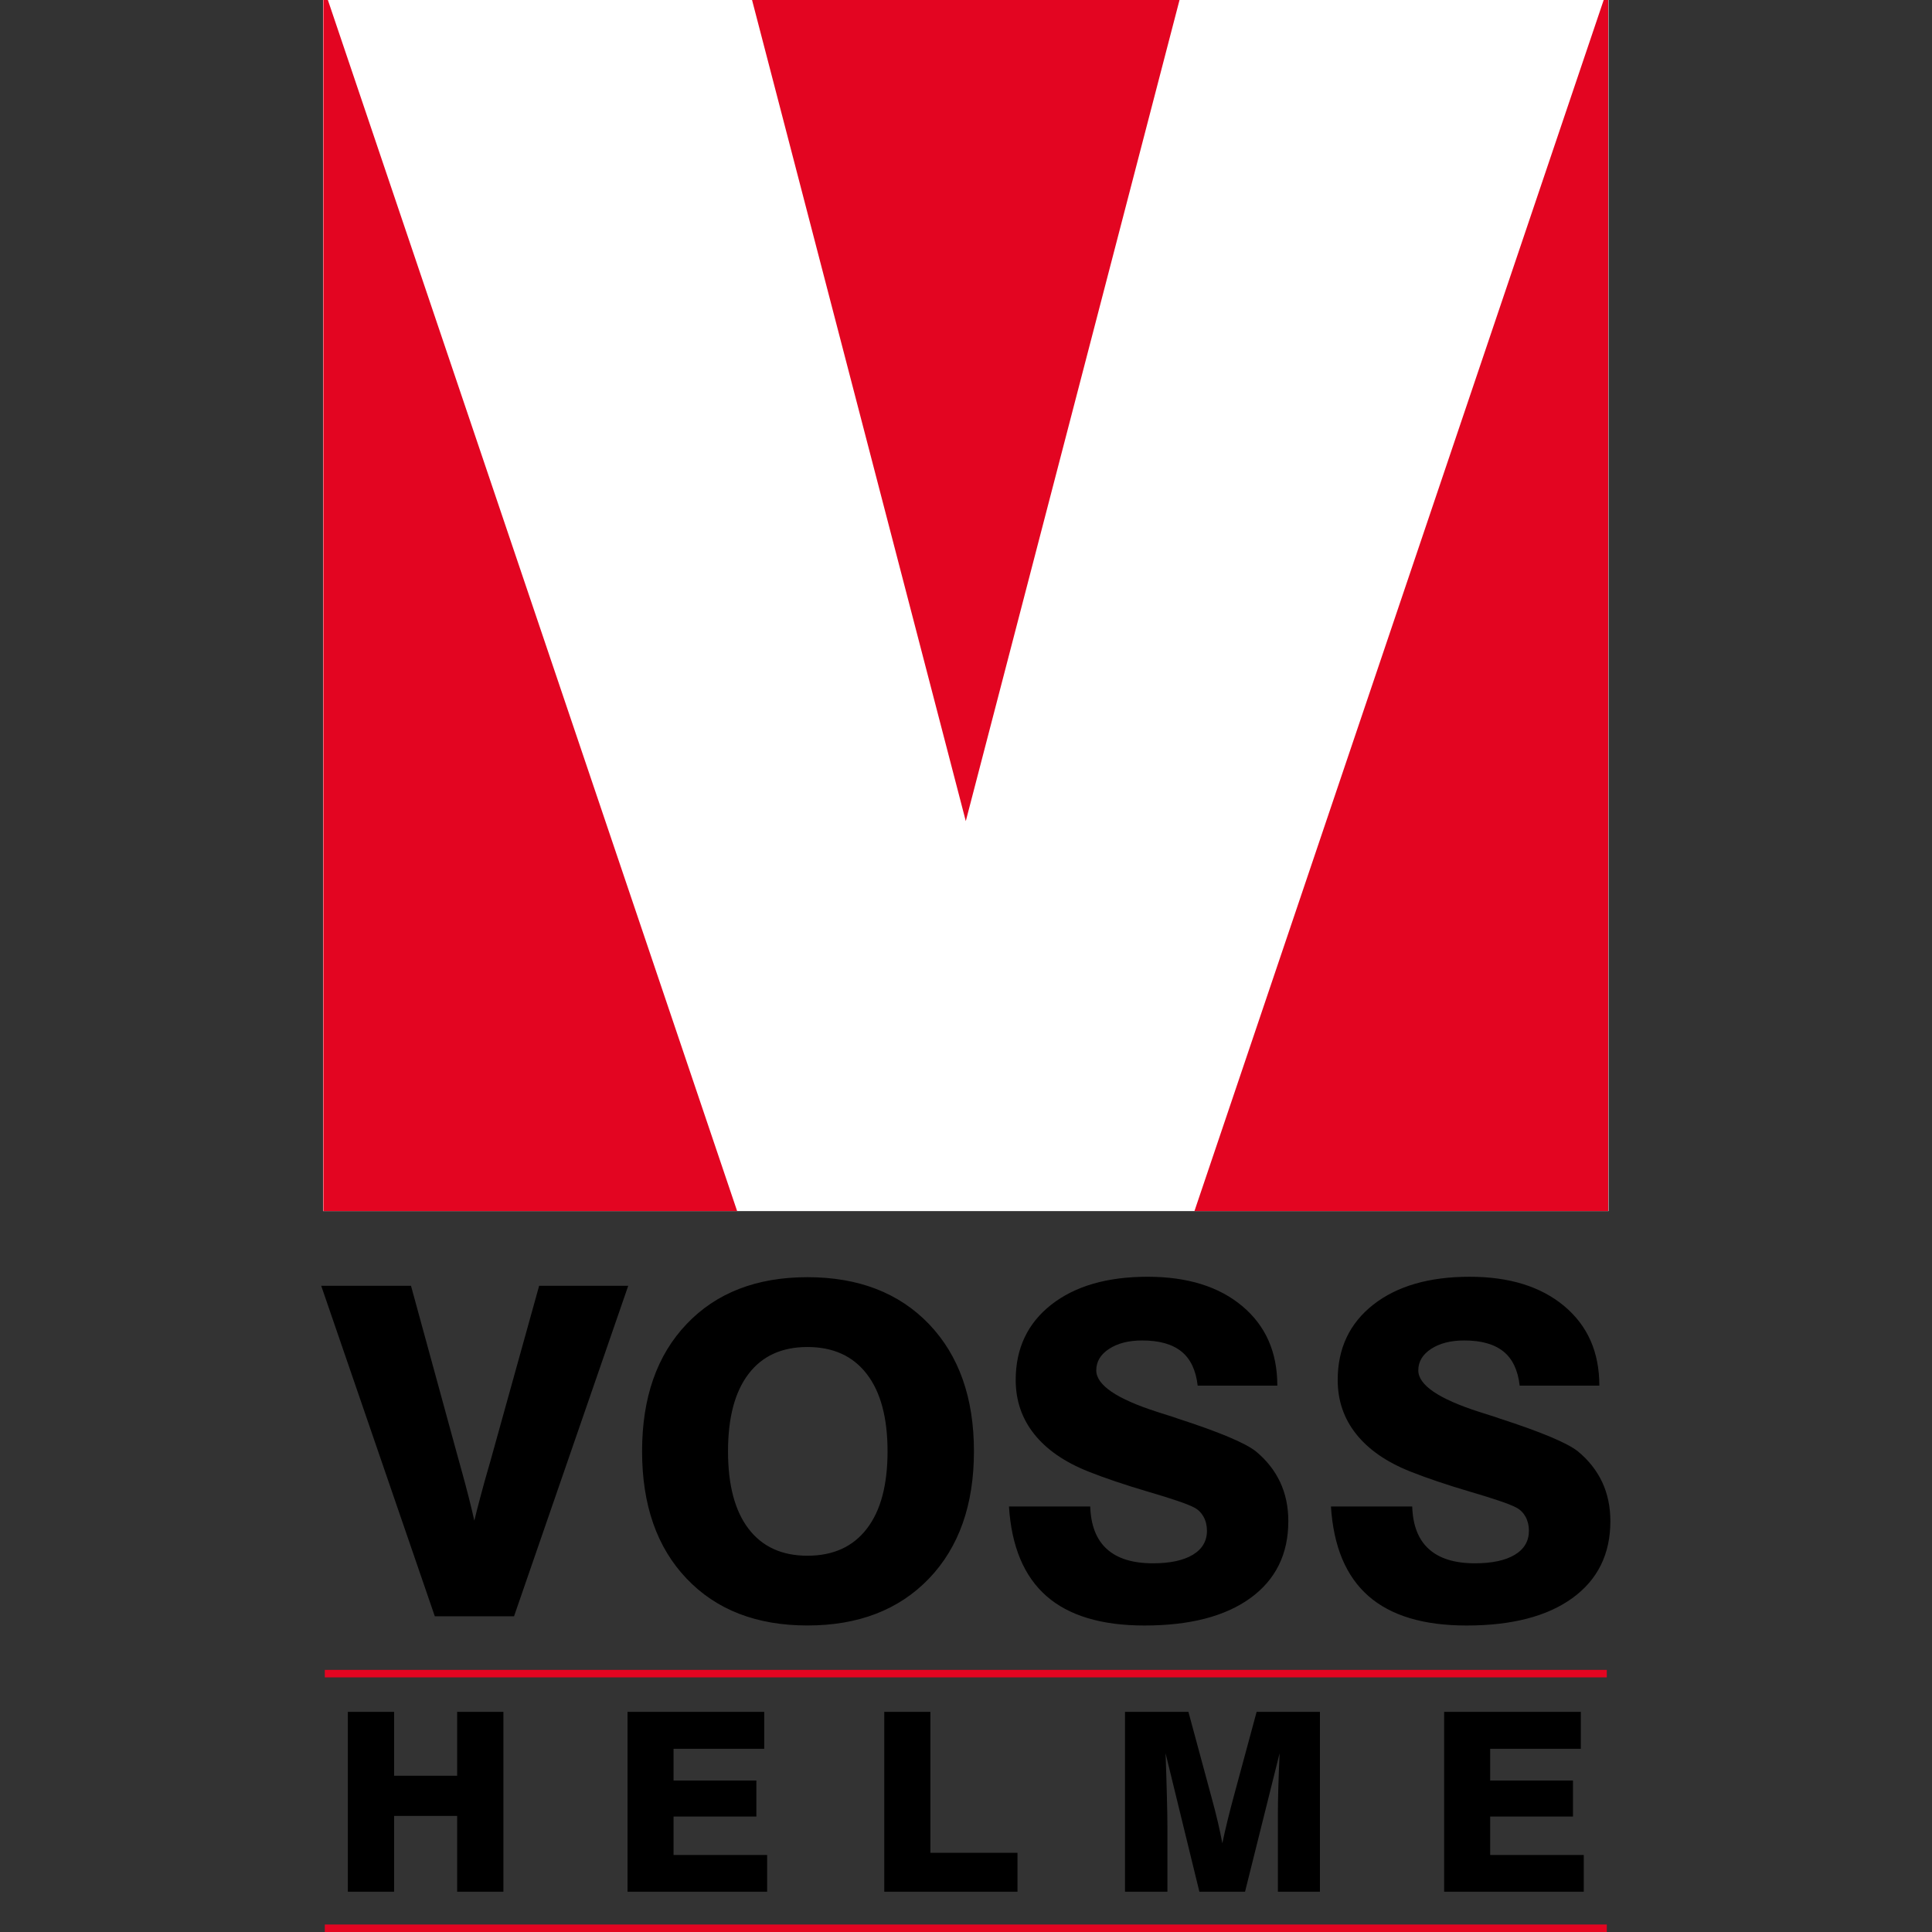
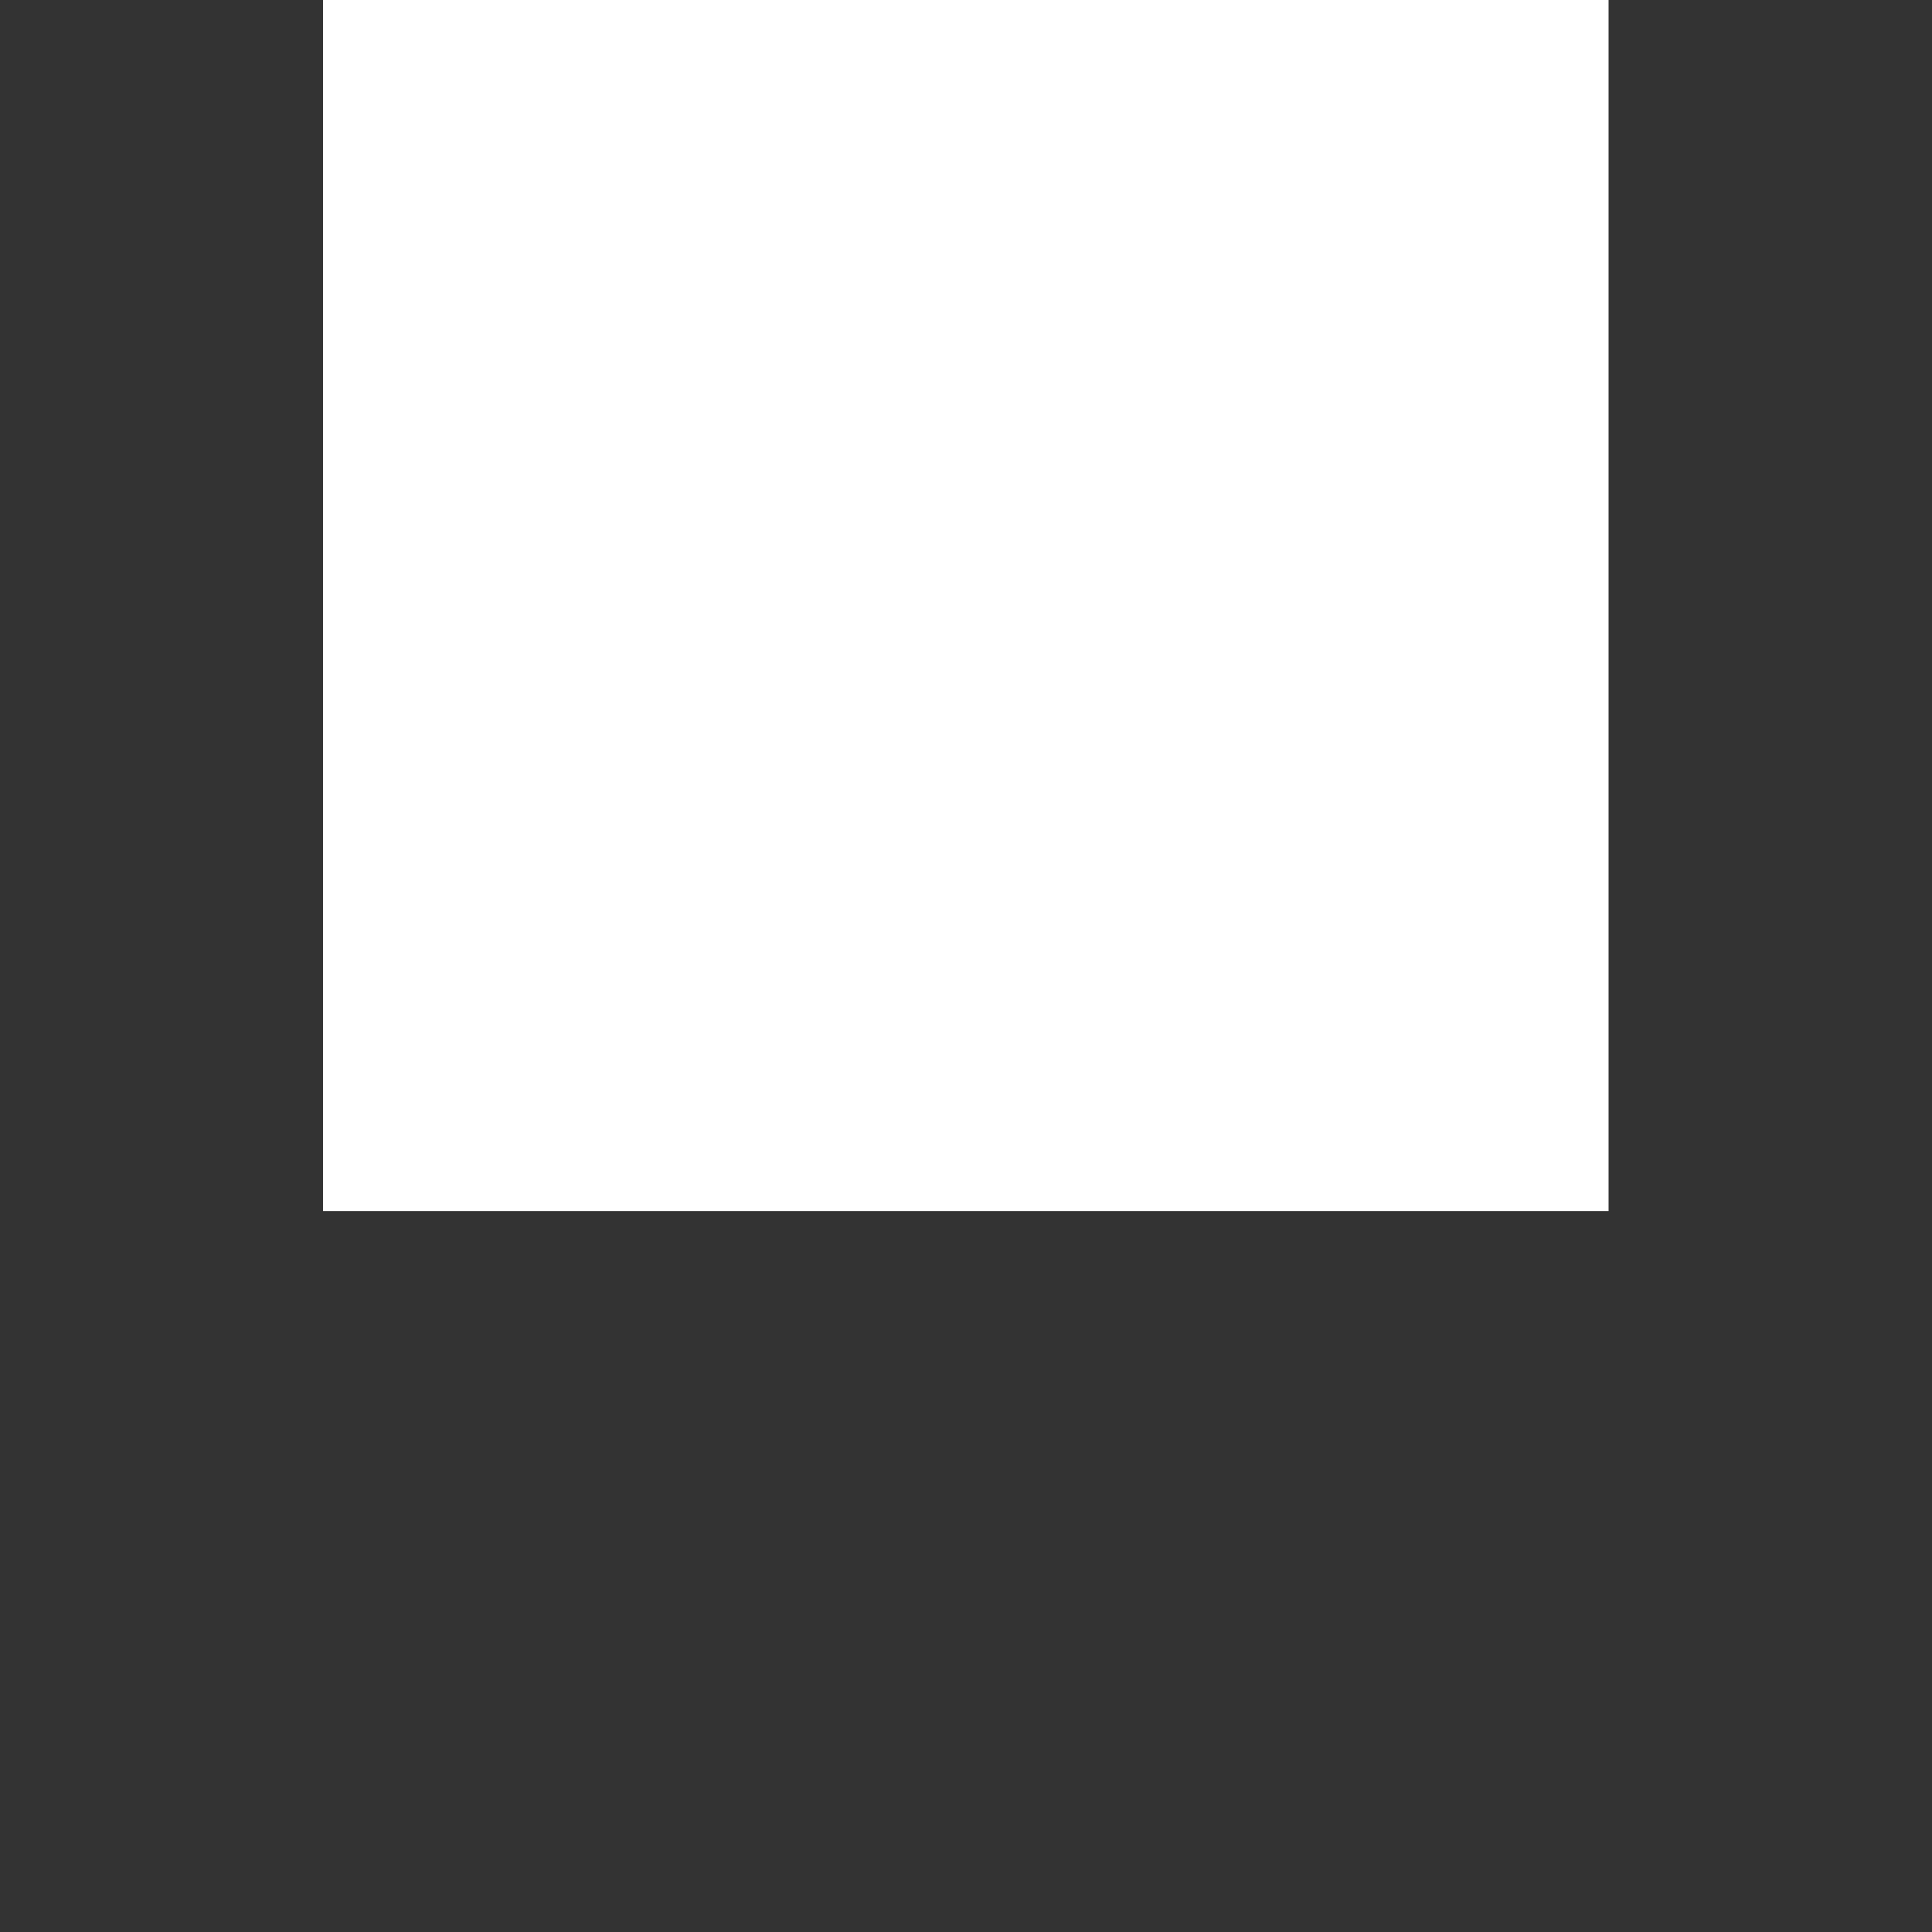
<svg xmlns="http://www.w3.org/2000/svg" version="1.1" id="Ebene_1" x="0px" y="0px" viewBox="0 0 1000 1000" style="enable-background:new 0 0 1000 1000;" xml:space="preserve">
  <rect x="0" y="0" width="1000" height="1000" fill="#333333" stroke="none" />
  <style type="text/css">
	.st0{fill:#E30521;}
	.st1{fill:#FFFFFF;}
</style>
-   <rect x="168.12" y="996.12" class="st0" width="663.55" height="3.88" />
-   <path d="M688.9,779.77h42.06c0.32,9.76,3.16,17.1,8.6,22c5.43,4.93,13.37,7.39,23.82,7.39c8.88,0,15.79-1.47,20.66-4.4  c4.88-2.93,7.33-7.1,7.33-12.44c0-2.7-0.59-5.13-1.74-7.26c-1.19-2.1-2.82-3.74-4.92-4.8c-3.16-1.69-10.94-4.4-23.35-8.02  c-12.37-3.64-22.83-7.18-31.35-10.57c-12.29-4.88-21.65-11.35-28.02-19.37c-6.39-7.99-9.6-17.35-9.6-28.02  c0-16.34,6.15-29.34,18.39-38.97c12.29-9.63,28.91-14.46,49.91-14.46c20.58,0,36.92,5.08,49.01,15.22  c12.09,10.14,18.12,23.82,18.12,41.12h-41.23c-0.91-7.97-3.73-13.89-8.4-17.65c-4.72-3.81-11.46-5.72-20.29-5.72  c-7.02,0-12.78,1.47-17.17,4.38c-4.4,2.88-6.62,6.57-6.62,11.1c0,7.56,10.5,14.74,31.48,21.47c3.81,1.24,6.7,2.15,8.73,2.78  c0.35,0.15,0.95,0.36,1.69,0.61c21.69,7.01,35.25,12.72,40.68,17.04c5.52,4.53,9.67,9.79,12.57,15.86  c2.85,6.09,4.27,12.84,4.27,20.31c0,16.99-6.54,30.26-19.59,39.75c-13.04,9.48-31.31,14.24-54.86,14.24  c-22.24,0-39.17-5.08-50.79-15.27C696.67,815.88,690.21,800.46,688.9,779.77 M522.24,779.77h42.06c0.32,9.76,3.18,17.1,8.6,22  c5.43,4.93,13.37,7.39,23.83,7.39c8.87,0,15.78-1.47,20.65-4.4c4.88-2.93,7.34-7.1,7.34-12.44c0-2.7-0.59-5.13-1.76-7.26  c-1.19-2.1-2.81-3.74-4.91-4.8c-3.18-1.69-10.94-4.4-23.35-8.02c-12.36-3.64-22.83-7.18-31.35-10.57  c-12.29-4.88-21.65-11.35-28.03-19.37c-6.38-7.99-9.6-17.35-9.6-28.02c0-16.34,6.15-29.34,18.4-38.97  c12.29-9.63,28.9-14.46,49.91-14.46c20.58,0,36.91,5.08,48.99,15.22c12.09,10.14,18.12,23.82,18.12,41.12h-41.23  c-0.91-7.97-3.73-13.89-8.4-17.65c-4.73-3.81-11.47-5.72-20.31-5.72c-7.02,0-12.77,1.47-17.17,4.38c-4.4,2.88-6.61,6.57-6.61,11.1  c0,7.56,10.5,14.74,31.47,21.47c3.81,1.24,6.7,2.15,8.72,2.78c0.36,0.15,0.95,0.36,1.71,0.61c21.68,7.01,35.24,12.72,40.68,17.04  c5.51,4.53,9.67,9.79,12.56,15.86c2.86,6.09,4.27,12.84,4.27,20.31c0,16.99-6.53,30.26-19.57,39.75  c-13.05,9.48-31.33,14.24-54.87,14.24c-22.24,0-39.18-5.08-50.79-15.27C530.01,815.88,523.55,800.46,522.24,779.77 M332.34,751.2  c0-27.79,7.68-49.76,23.07-65.9c15.34-16.13,36.19-24.23,62.52-24.23c26.4,0,47.37,8.1,62.91,24.27  c15.5,16.21,23.27,38.14,23.27,65.85c0,27.74-7.77,49.67-23.27,65.87c-15.54,16.18-36.51,24.28-62.91,24.28  c-26.33,0-47.18-8.1-62.52-24.23C340.02,800.99,332.34,779.01,332.34,751.2 M376.82,751.2c0,17.45,3.53,30.8,10.62,40.08  c7.09,9.31,17.24,13.96,30.49,13.96c13.32,0,23.55-4.64,30.72-13.96c7.18-9.28,10.74-22.63,10.74-40.08  c0-17.32-3.56-30.7-10.74-40.01c-7.18-9.33-17.4-13.98-30.72-13.98c-13.25,0-23.4,4.63-30.49,13.93  C380.35,720.43,376.82,733.78,376.82,751.2 M225.06,836.59l-58.8-171.07h46.47l24.06,87.92c0.4,1.47,1.03,3.84,1.99,7.18  c2.93,10.55,5.15,19.34,6.73,26.48c0.83-3.49,1.87-7.56,3.14-12.29c1.23-4.75,2.97-10.95,5.19-18.59l25.22-90.7h46.11l-59.11,171.07  H225.06z" />
-   <path d="M747.48,979.16v-93.11h70.76v19.12h-46.93v16.43h42.86v18.64h-42.86v19.9h48.44v19.01H747.48z M582.3,979.16v-93.11h32.82  l12.25,45.32c1.1,4.02,2.11,7.92,2.98,11.68c0.89,3.77,1.66,7.44,2.33,11.03c0.79-3.79,1.7-7.77,2.72-11.91  c1.01-4.17,2.17-8.6,3.47-13.38l11.56-42.74h32.76v93.11h-21.75v-41.27c0-2.91,0.06-6.98,0.21-12.24c0.15-5.23,0.36-11.3,0.67-18.15  l-17.89,71.66H620.8l-17.5-71.66c0.3,8.27,0.51,15.68,0.68,22.28c0.18,6.57,0.27,11.73,0.27,15.45v33.93H582.3z M457.69,979.16  v-93.11h23.88V959h45.08v20.16H457.69z M324.81,979.16v-93.11h70.75v19.12h-46.93v16.43h42.87v18.64h-42.87v19.9h48.44v19.01H324.81  z M180.04,979.16v-93.11h23.94v33.08h32.64v-33.08h23.94v93.11h-23.94v-39.24h-32.64v39.24H180.04z" />
-   <rect x="168.12" y="864.33" class="st0" width="663.55" height="3.88" />
  <rect x="167.19" y="0" class="st1" width="665.4" height="626.86" />
-   <path class="st0" d="M381.54,626.86L169.71,0h-2.34v626.86H381.54z M499.89,425.01L610.52,0H389.26L499.89,425.01z M832.41,626.86V0  h-2.34L618.24,626.86H832.41z" />
</svg>